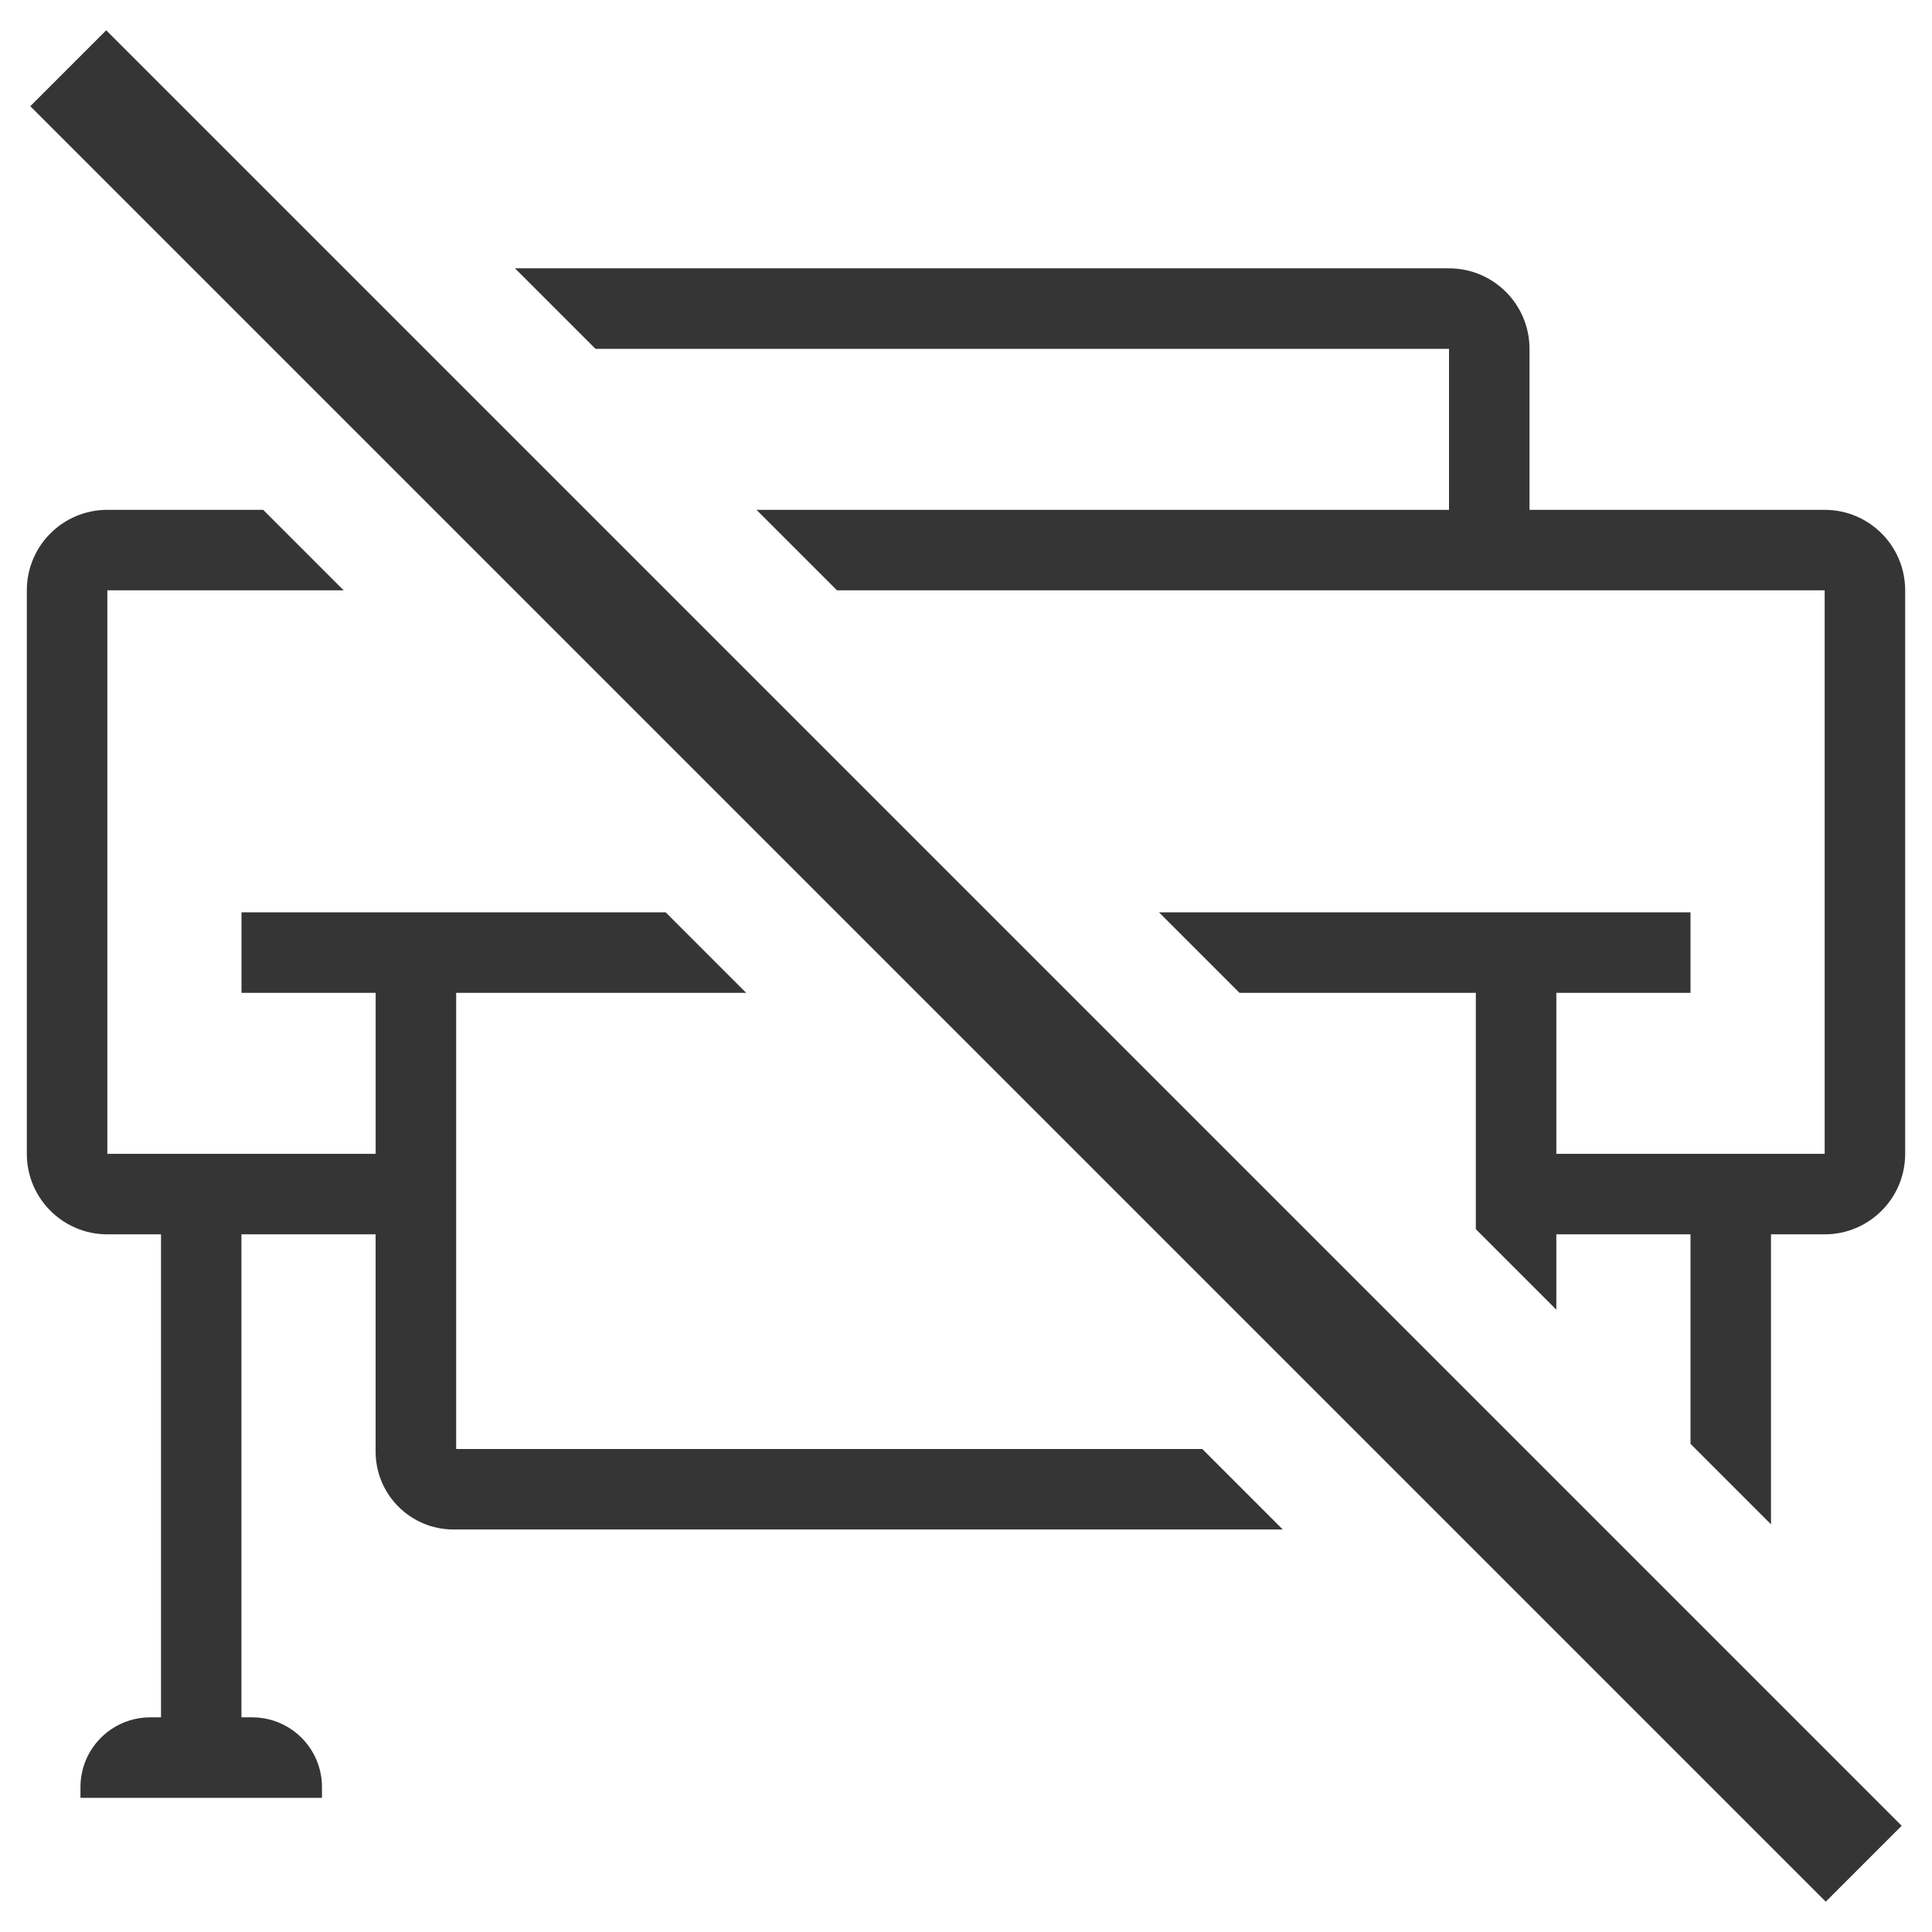
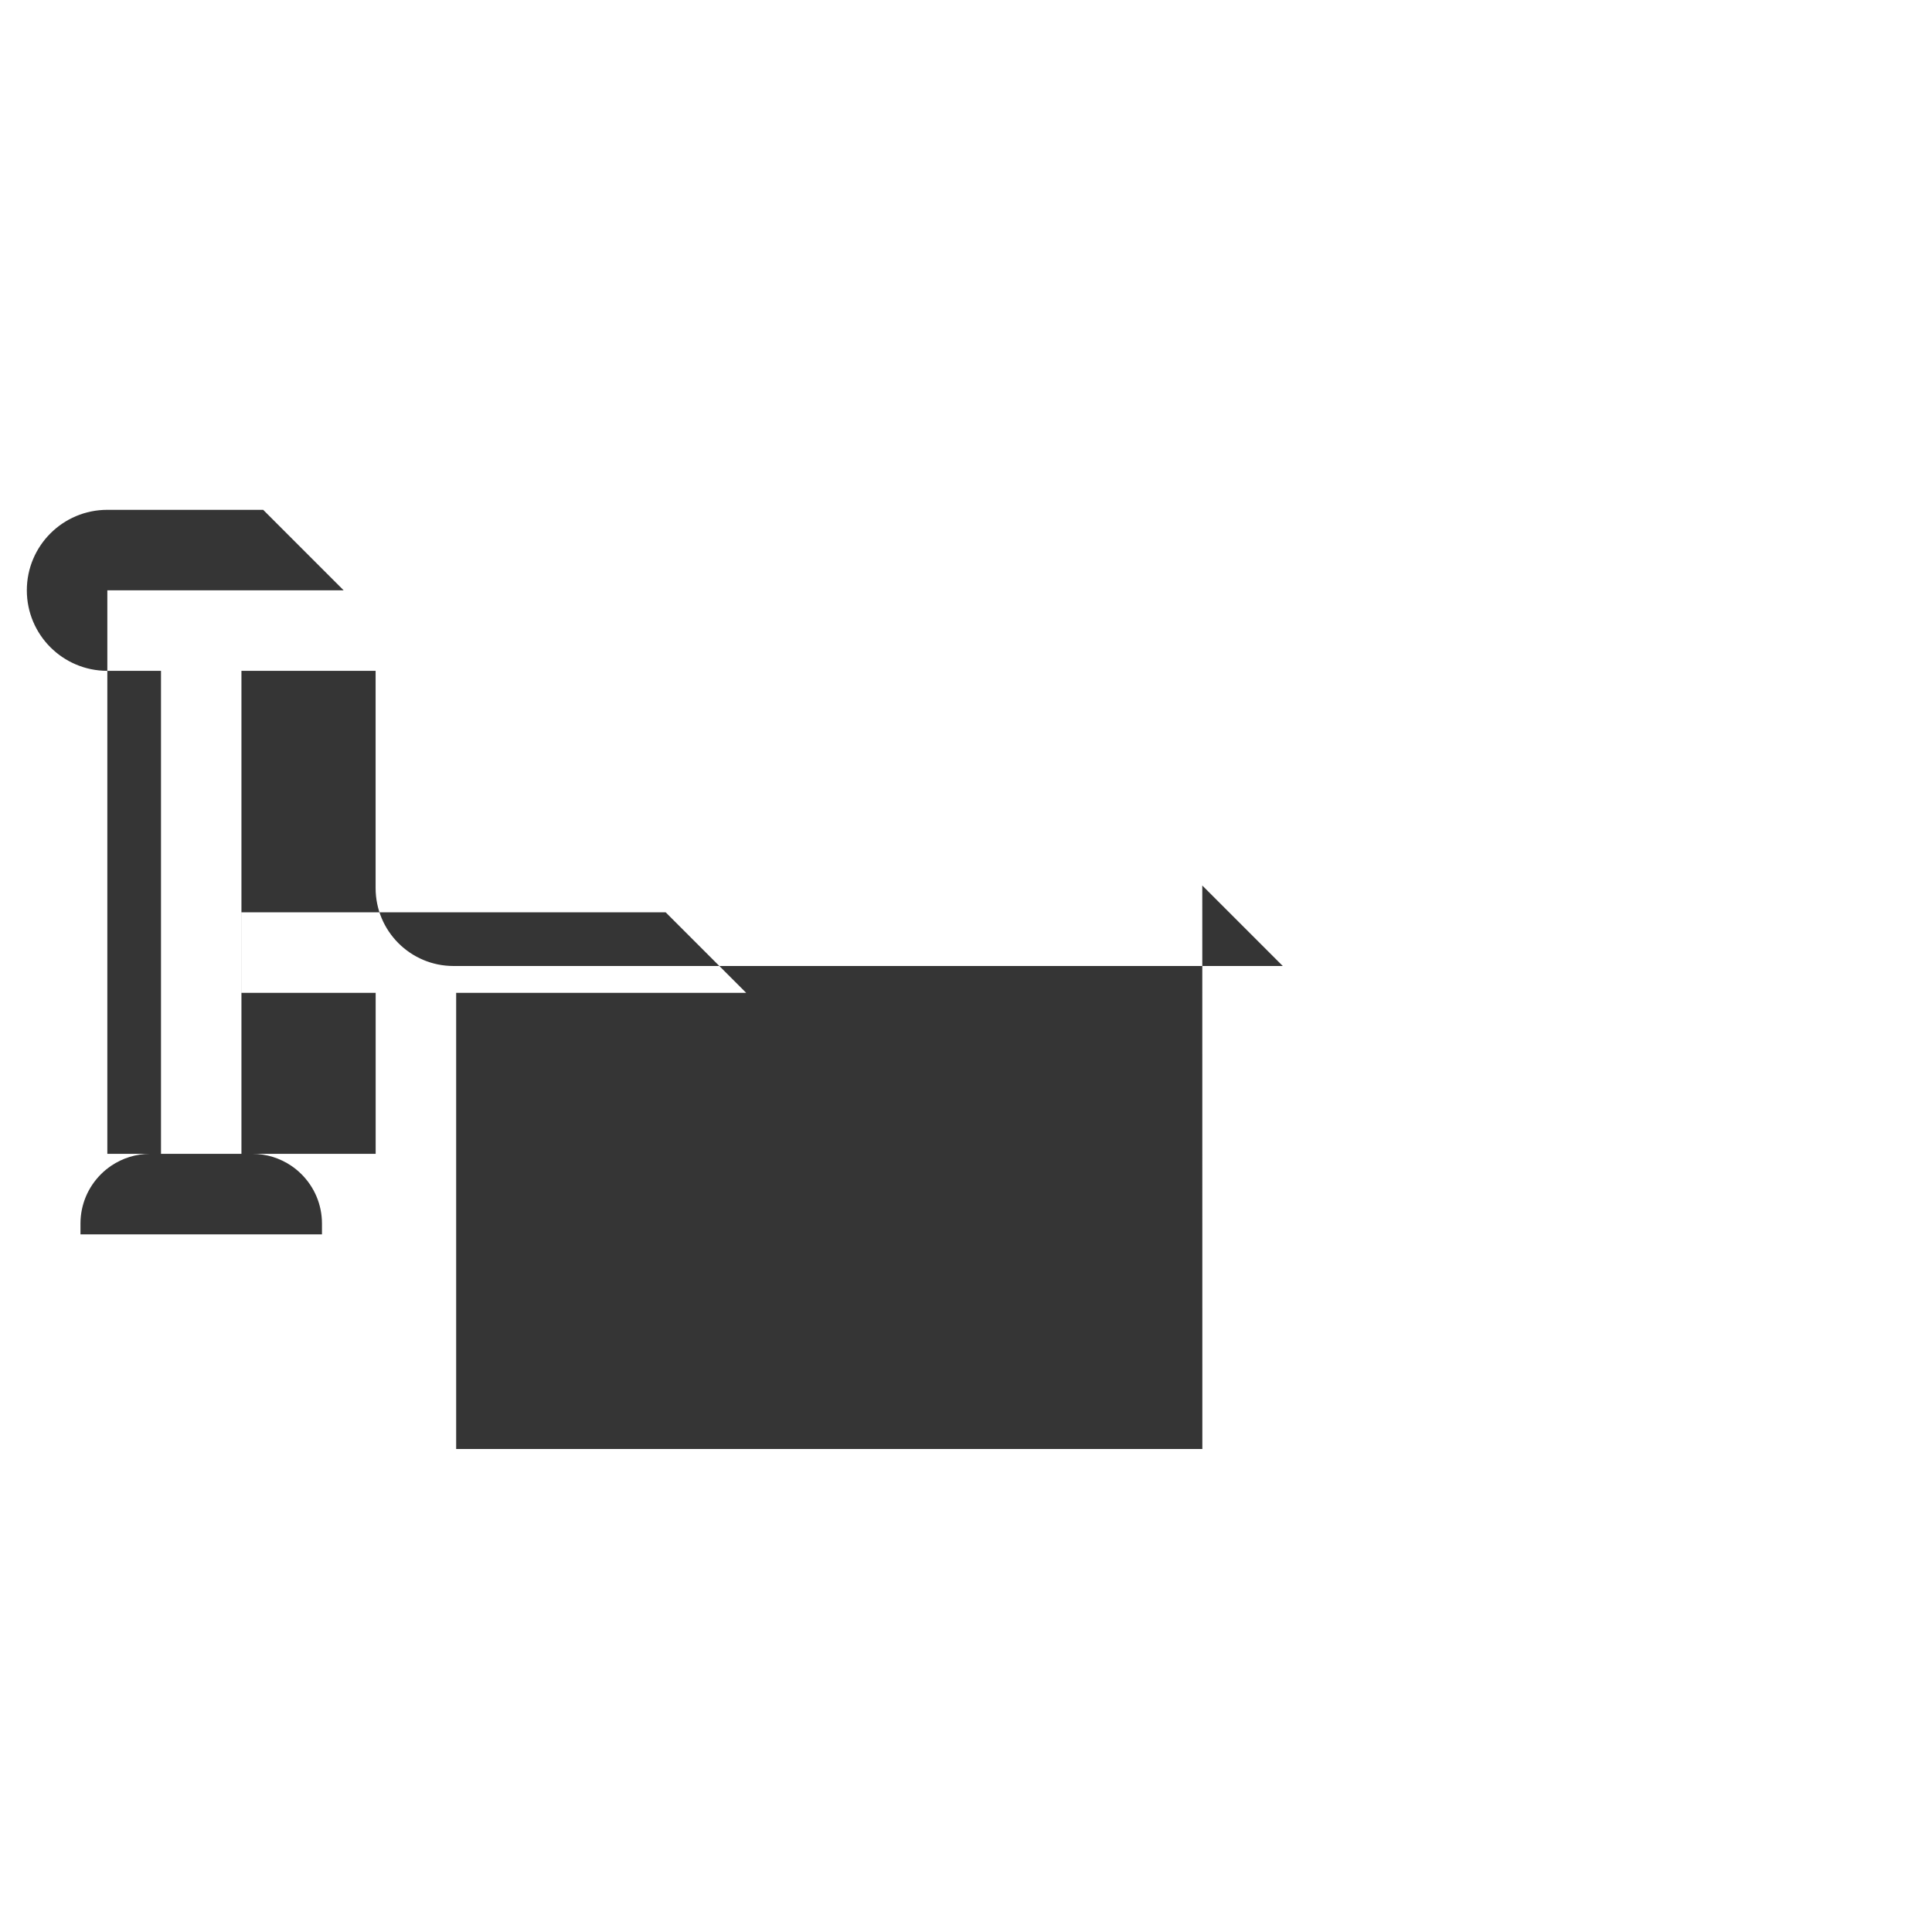
<svg xmlns="http://www.w3.org/2000/svg" id="_アイコン" data-name="アイコン" width="72" height="72" viewBox="0 0 72 72">
  <defs>
    <style>
      .cls-1 {
        fill: none;
      }

      .cls-2 {
        fill: #353535;
      }
    </style>
  </defs>
  <path class="cls-1" d="M0,0v72h72V0H0ZM63,63v.23l-.23-.23h.23Z" />
-   <rect class="cls-2" x="34" y="-11.314" width="4" height="94.627" transform="translate(-14.912 36) rotate(-45)" />
  <g>
-     <path class="cls-2" d="M22.192,13h31.808v6h-25.808l3,3h36.808v21h-10v-6h5v-3h-19.808l3,3h8.808v8.808l3,3v-2.808h5v7.808l3,3v-10.808h2c1.657,0,3-1.343,3-3v-21c0-1.657-1.343-3-3-3h-11v-6c0-1.657-1.343-3-3-3H19.192l3,3Z" />
-     <path class="cls-2" d="M44.808,54h-27.808v-17h10.808l-3-3h-15.808v3h5v6H4v-21h8.808l-3-3h-5.808c-1.657,0-3,1.343-3,3v21c0,1.657,1.343,3,3,3h2v18h-.402c-.538,0-1.038.164-1.453.444-.276.187-.515.425-.702.702-.187.276-.322.591-.391.929-.035.169-.053.344-.053.524h0v.402h9v-.402h0c0-.179-.018-.354-.053-.524-.069-.338-.204-.653-.391-.929-.187-.276-.425-.515-.702-.702-.415-.28-.915-.444-1.453-.444h-.402v-18h5v8.096c0,1.604,1.3,2.904,2.904,2.904h30.904l-3-3Z" />
+     <path class="cls-2" d="M44.808,54h-27.808v-17h10.808l-3-3h-15.808v3h5v6H4v-21h8.808l-3-3h-5.808c-1.657,0-3,1.343-3,3c0,1.657,1.343,3,3,3h2v18h-.402c-.538,0-1.038.164-1.453.444-.276.187-.515.425-.702.702-.187.276-.322.591-.391.929-.035.169-.053.344-.053.524h0v.402h9v-.402h0c0-.179-.018-.354-.053-.524-.069-.338-.204-.653-.391-.929-.187-.276-.425-.515-.702-.702-.415-.28-.915-.444-1.453-.444h-.402v-18h5v8.096c0,1.604,1.3,2.904,2.904,2.904h30.904l-3-3Z" />
  </g>
</svg>